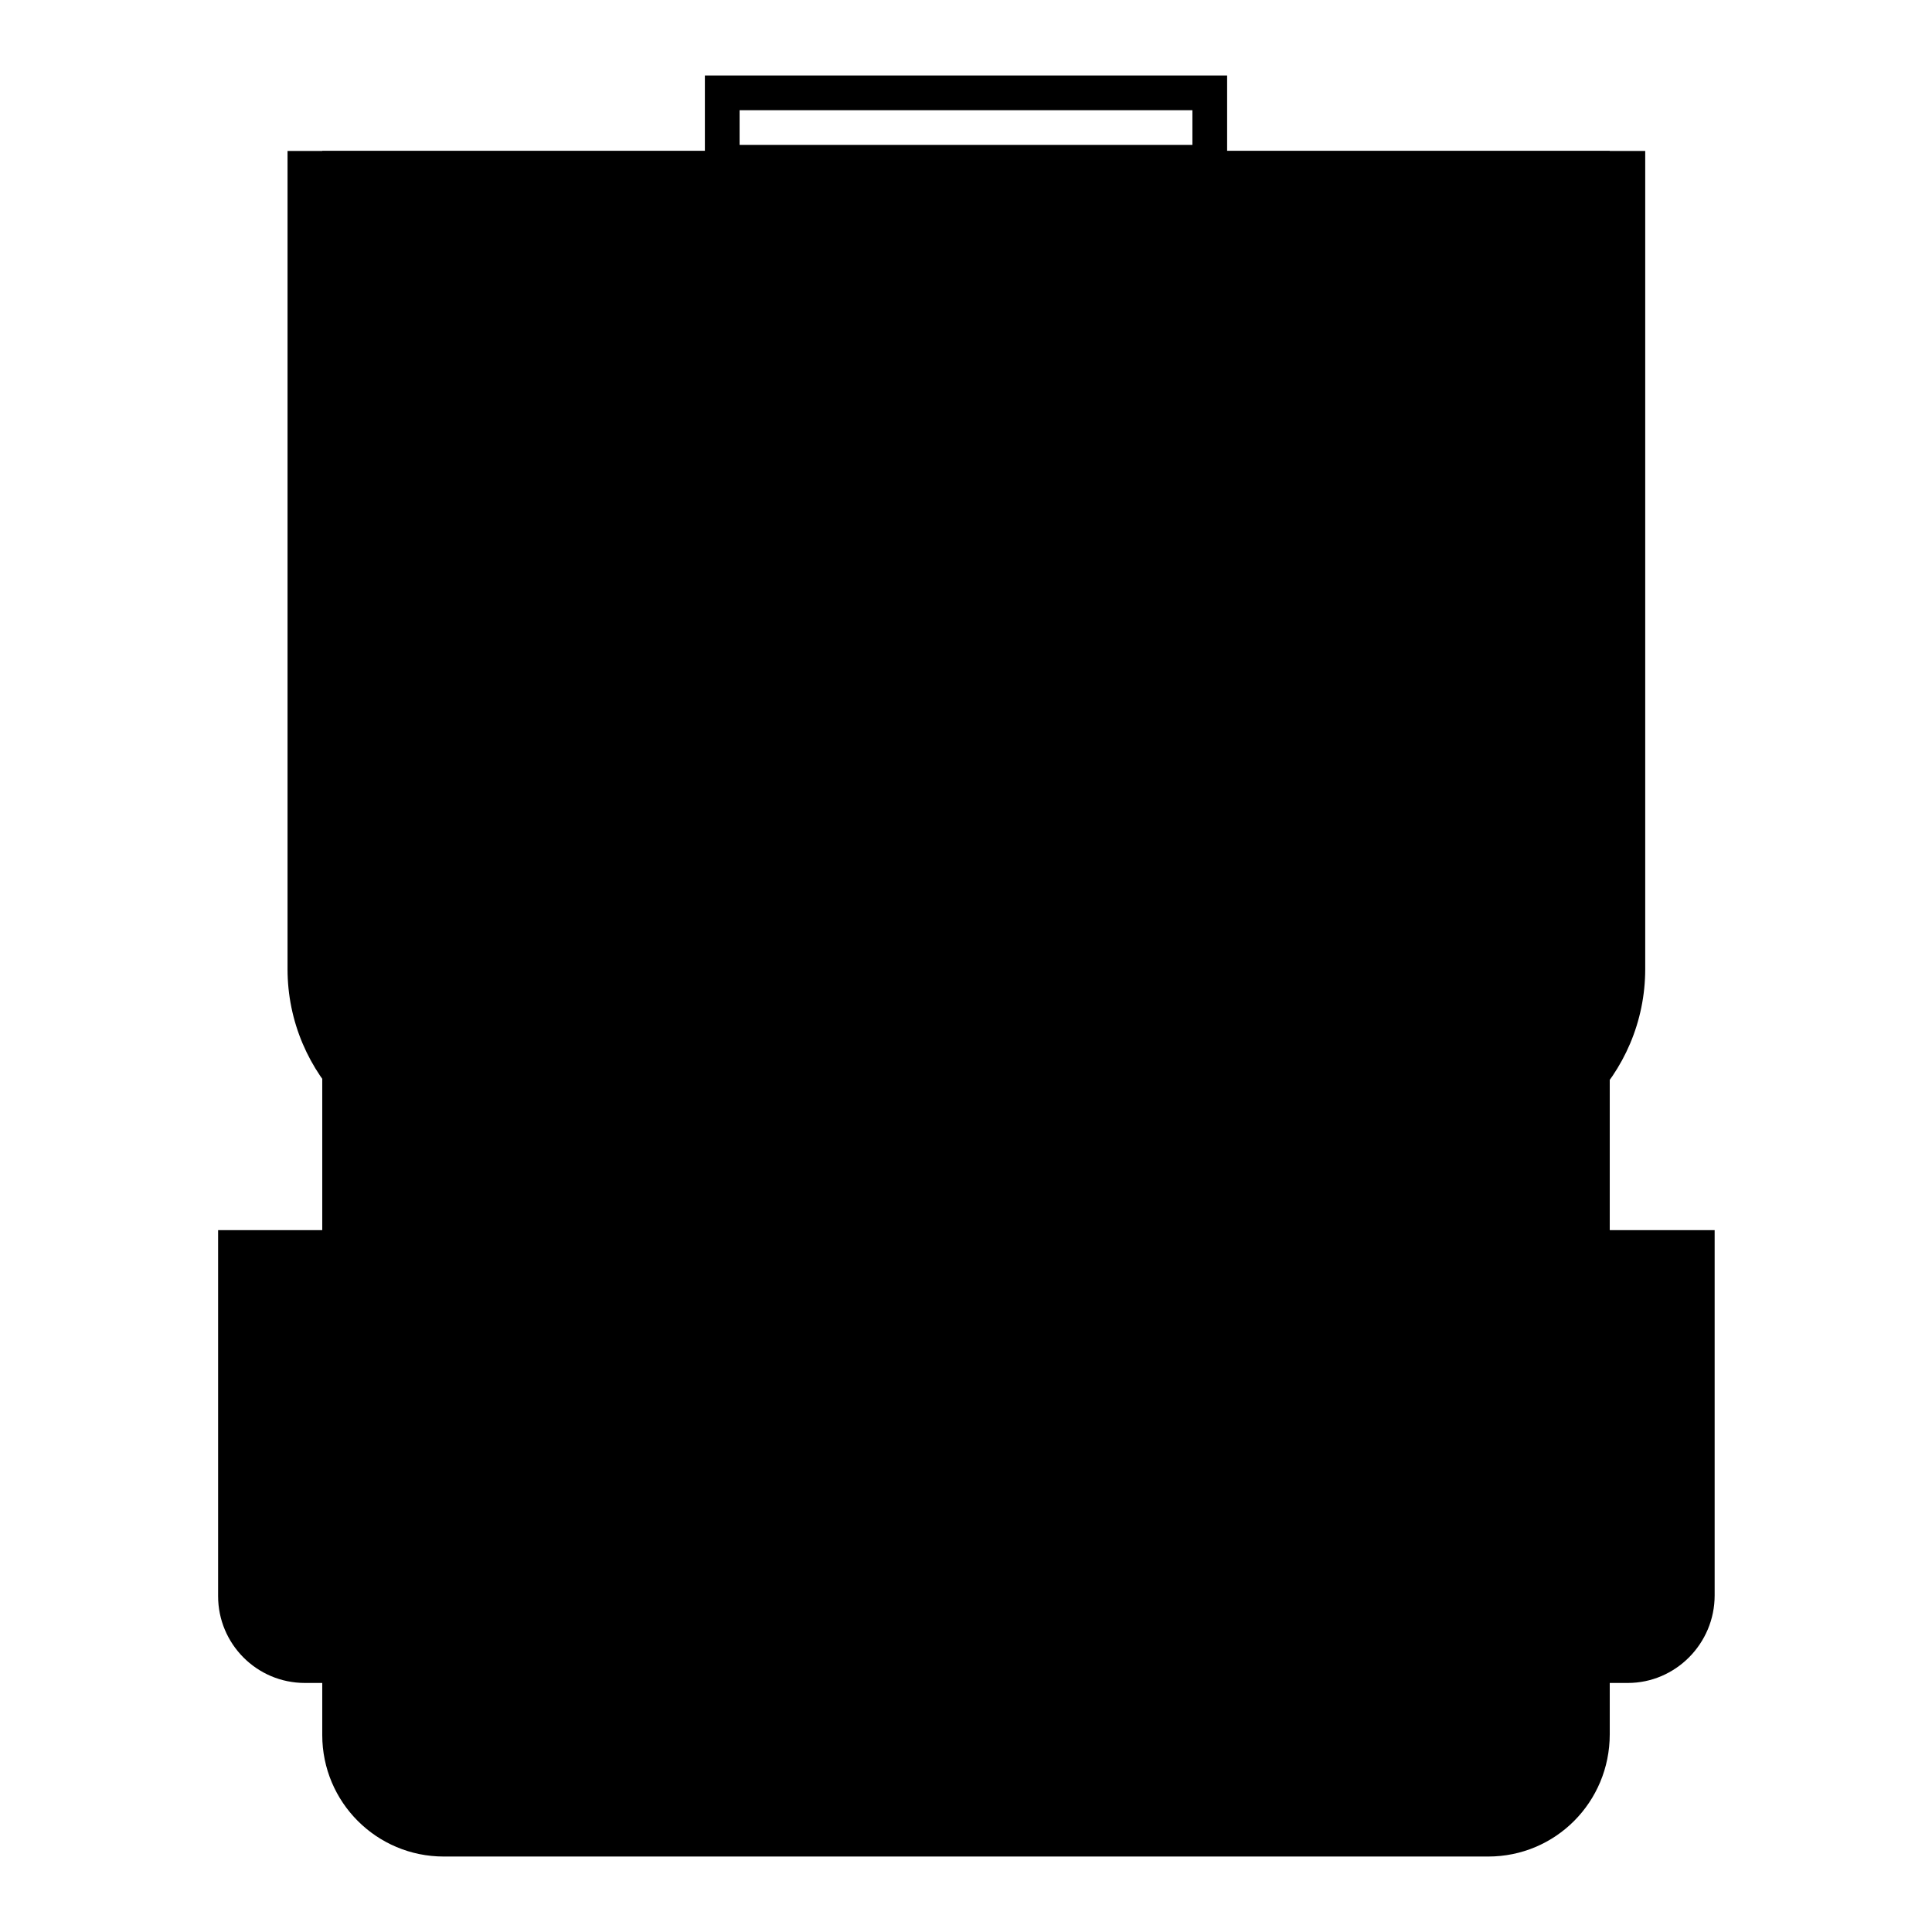
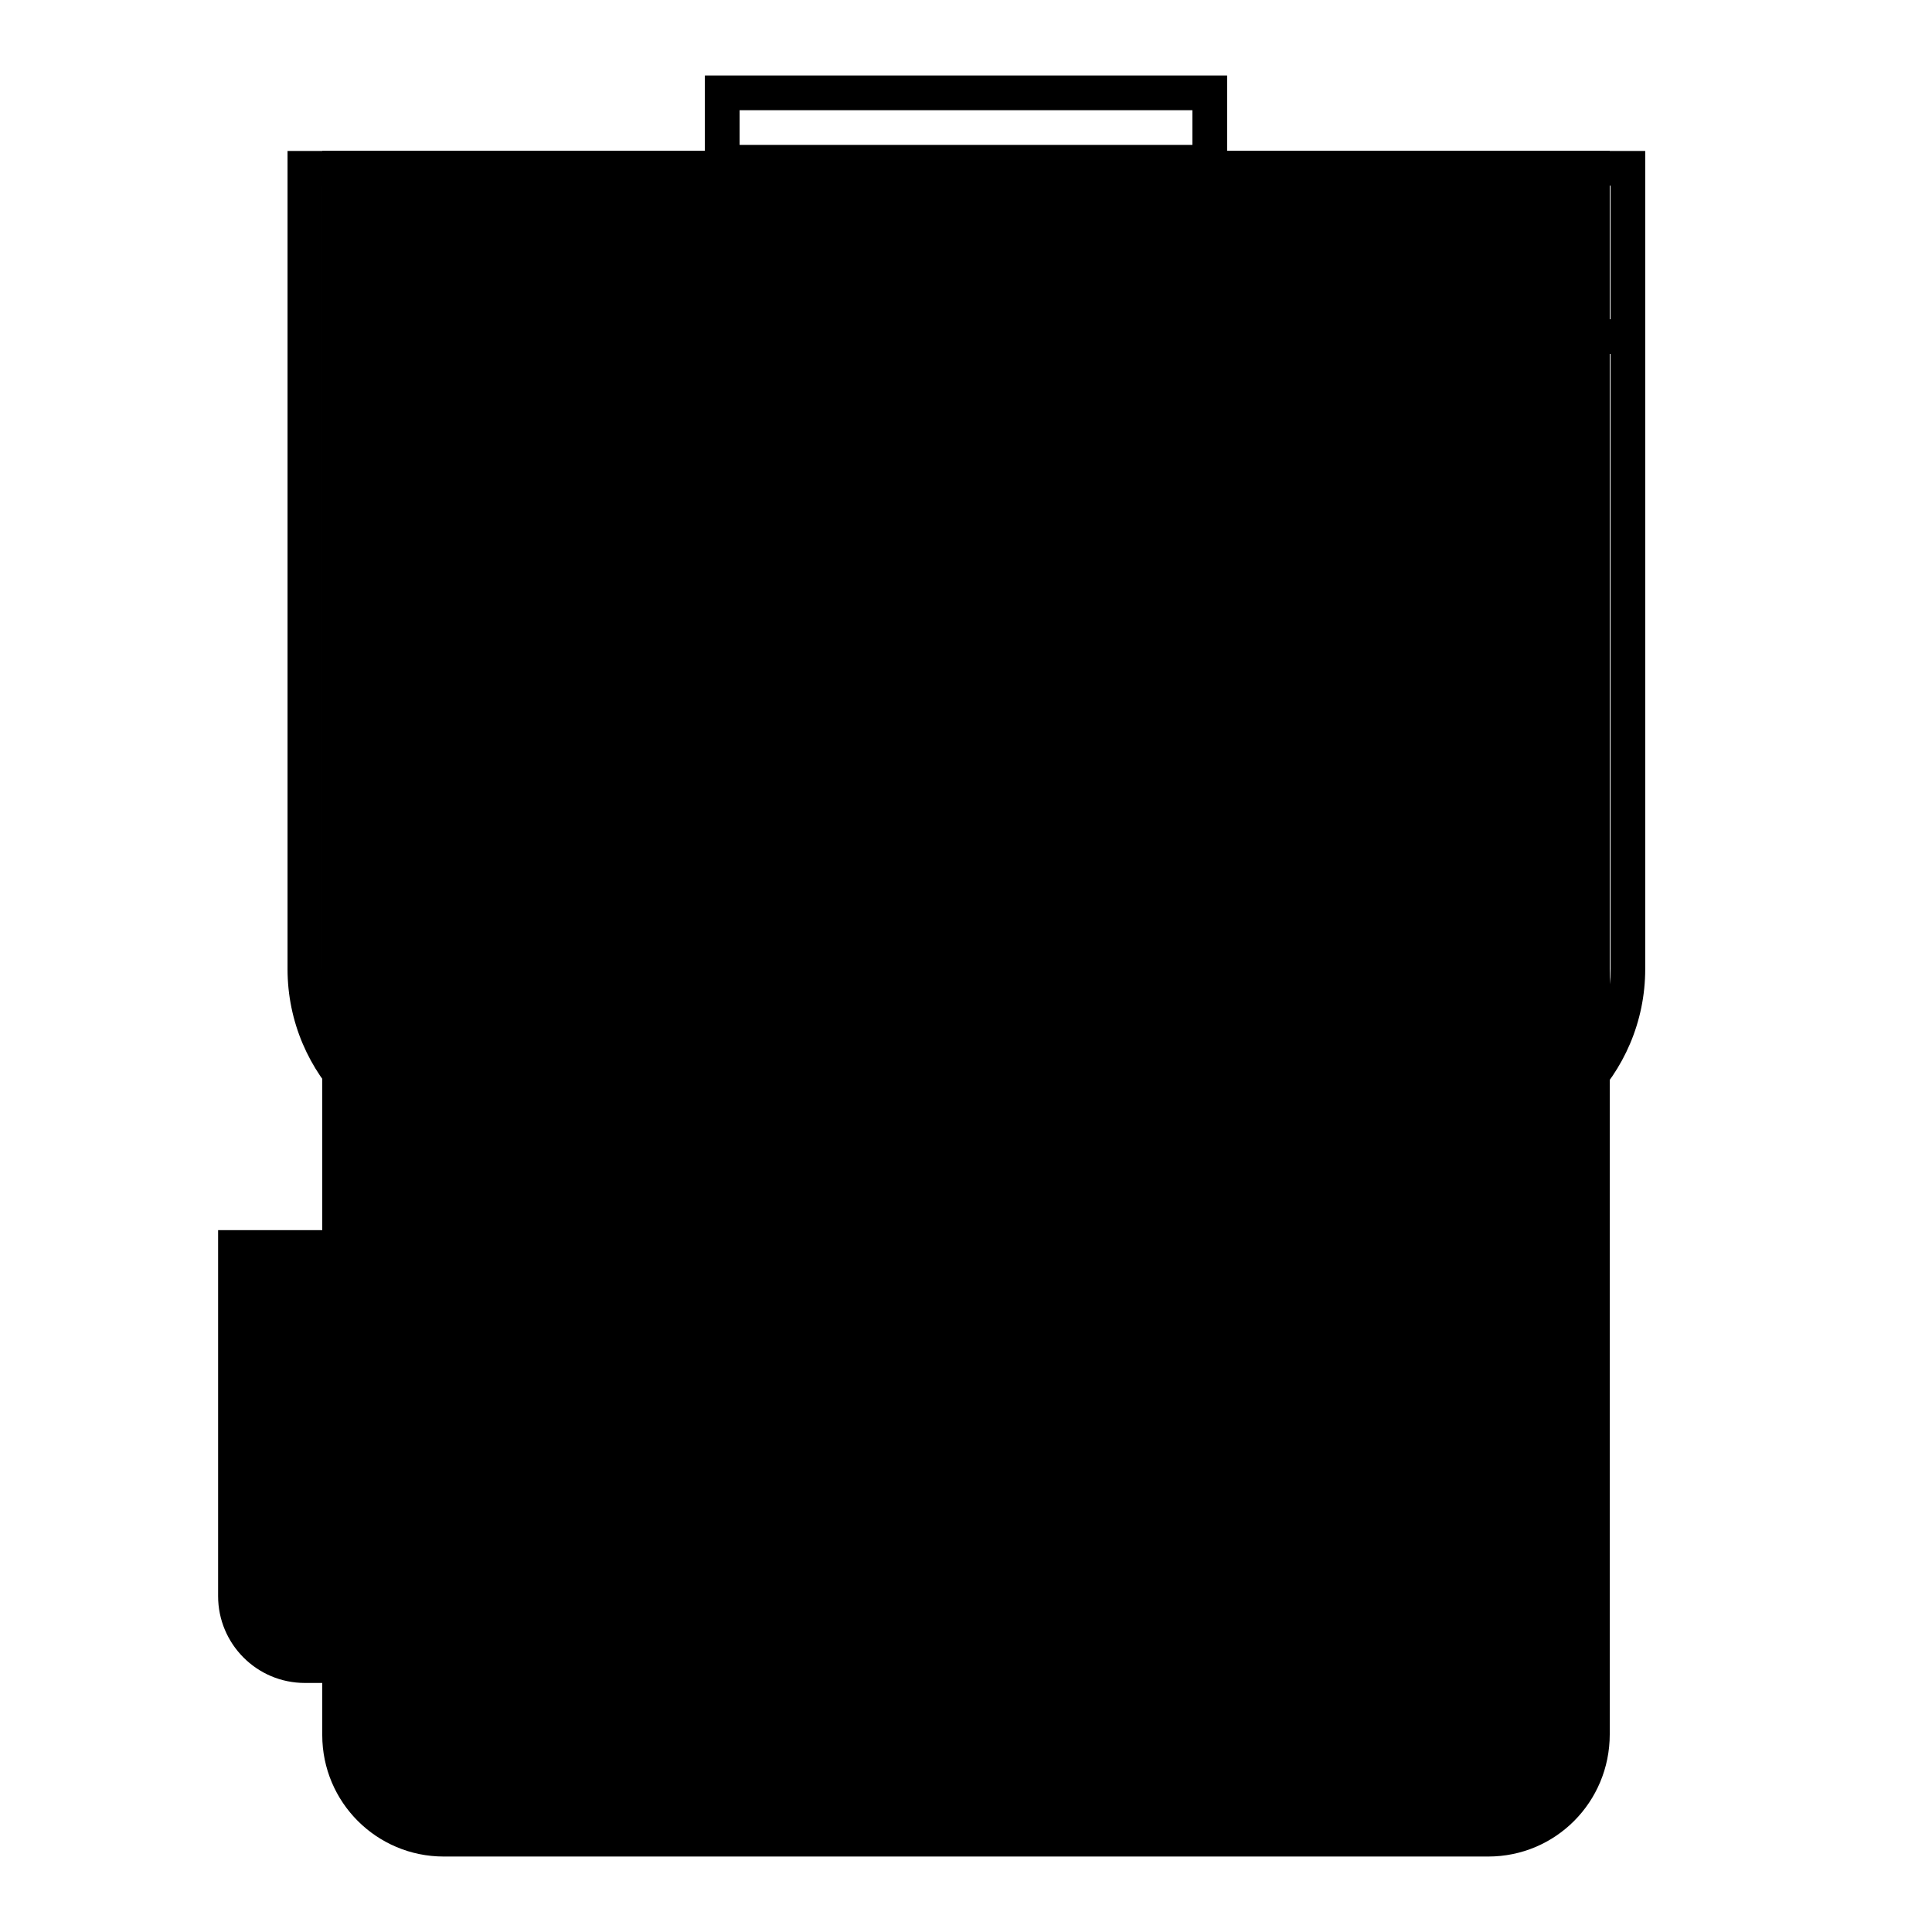
<svg xmlns="http://www.w3.org/2000/svg" version="1.1" x="0px" y="0px" viewBox="0 0 256 256" enable-background="new 0 0 256 256" xml:space="preserve">
  <g>
-     <path fill="#000000" d="M215.7,220.6h-9.3v-55.3h18.4v46.1C224.9,216.5,220.7,220.6,215.7,220.6z" />
-     <path fill="#000000" d="M215.7,223h-11.5v-60h23v48.4C227.2,217.8,222,223,215.7,223z M208.7,218.3h6.9c3.8,0,6.9-3.1,6.9-6.9 v-43.8h-13.8L208.7,218.3L208.7,218.3z" />
    <path fill="#000000" d="M49.6,220.6h-9.2c-5.1,0-9.2-4.1-9.2-9.2v-46.1h18.4V220.6z" />
    <path fill="#000000" d="M51.9,223H40.4c-6.4,0-11.5-5.2-11.5-11.5V163h23L51.9,223L51.9,223z M33.5,167.6v43.8 c0,3.8,3.1,6.9,6.9,6.9h6.9v-50.7H33.5z M162.6,23.8H93.4V10h69.2V23.8L162.6,23.8z M98,19.2h60v-4.6H98V19.2z" />
    <path fill="#000000" d="M197.2,243.7H58.8c-7.7,0-13.8-6.2-13.8-13.8V22.3h166v207.6C211,237.5,204.8,243.7,197.2,243.7z" />
    <path fill="#000000" d="M197.2,246H58.8c-8.9,0-16.1-7.2-16.1-16.1V20h170.6v209.8C213.3,238.8,206.1,246,197.2,246z M47.3,24.6 v205.2c0,6.4,5.2,11.5,11.5,11.5h138.3c6.4,0,11.5-5.2,11.5-11.5V24.6H47.3z" />
-     <path fill="#000000" d="M192.6,151.5H63.5c-12.7,0-23-10.3-23-23V22.3h175.3v106.1C215.7,141.1,205.3,151.5,192.6,151.5z" />
    <path fill="#000000" d="M192.6,153.8H63.5c-14,0-25.4-11.4-25.4-25.4V20H218v108.4C218,142.4,206.6,153.8,192.6,153.8L192.6,153.8z  M42.7,24.6v103.8c0,11.4,9.3,20.8,20.8,20.8h129.1c11.4,0,20.8-9.3,20.8-20.8V24.6H42.7z" />
-     <path fill="#000000" d="M137.2,174.5l-9.2,9.2l-9.2-9.2v-73.8h18.4V174.5z" />
+     <path fill="#000000" d="M137.2,174.5l-9.2,9.2l-9.2-9.2v-73.8h18.4z" />
    <path fill="#000000" d="M169.5,220.6h-83c-7.7,0-13.8-6.2-13.8-13.8v-41.5h110.7v41.5C183.4,214.5,177.2,220.6,169.5,220.6z" />
-     <path fill="#000000" d="M169.5,223h-83c-8.9,0-16.1-7.2-16.1-16.1V163h115.3v43.8C185.7,215.7,178.4,223,169.5,223z M75,167.6v39.2 c0,6.4,5.2,11.5,11.5,11.5h83c6.4,0,11.5-5.2,11.5-11.5v-39.2H75z" />
    <path fill="#000000" d="M188,42.3h27.7v4.6H188V42.3z M174.1,42.3h4.6v4.6h-4.6V42.3z" />
-     <path fill="#000000" d="M40.4,60.7h36.9v4.6H40.4V60.7z M86.5,60.7h4.6v4.6h-4.6V60.7z" />
  </g>
</svg>